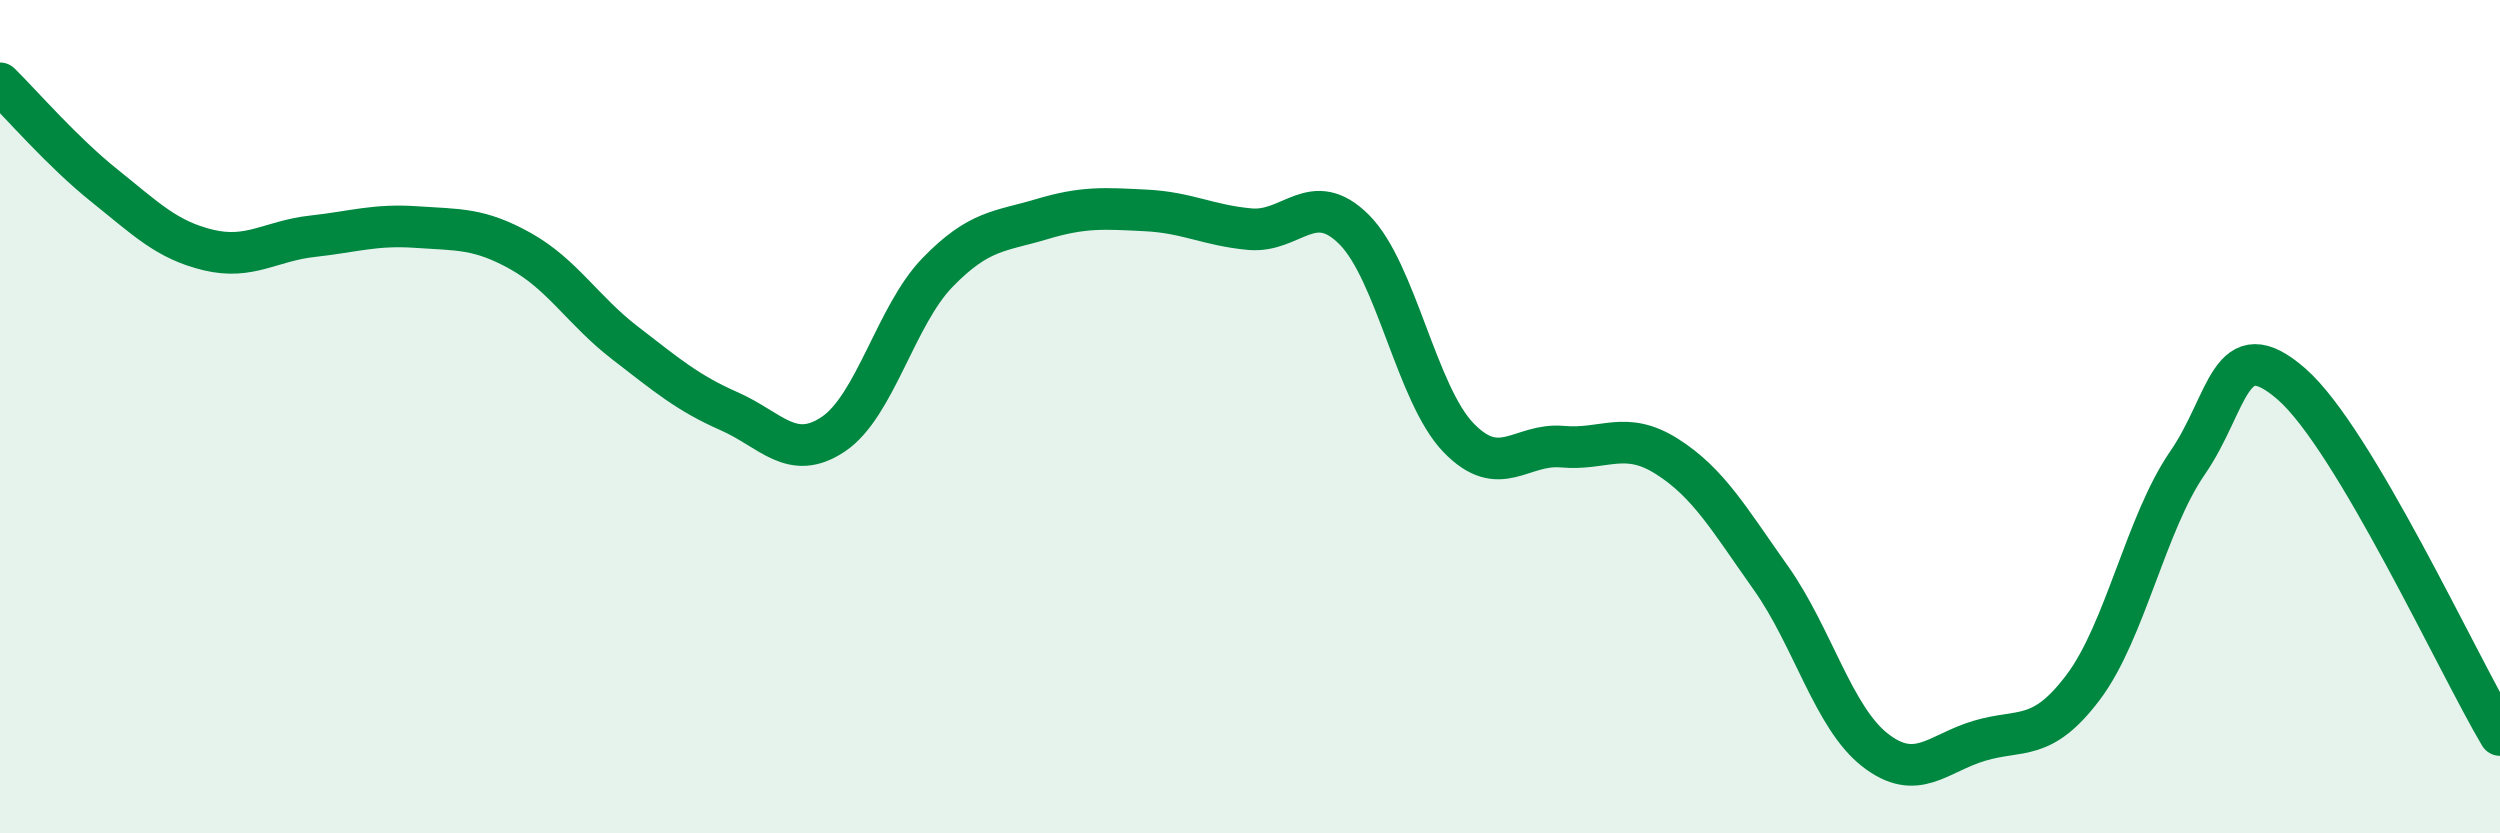
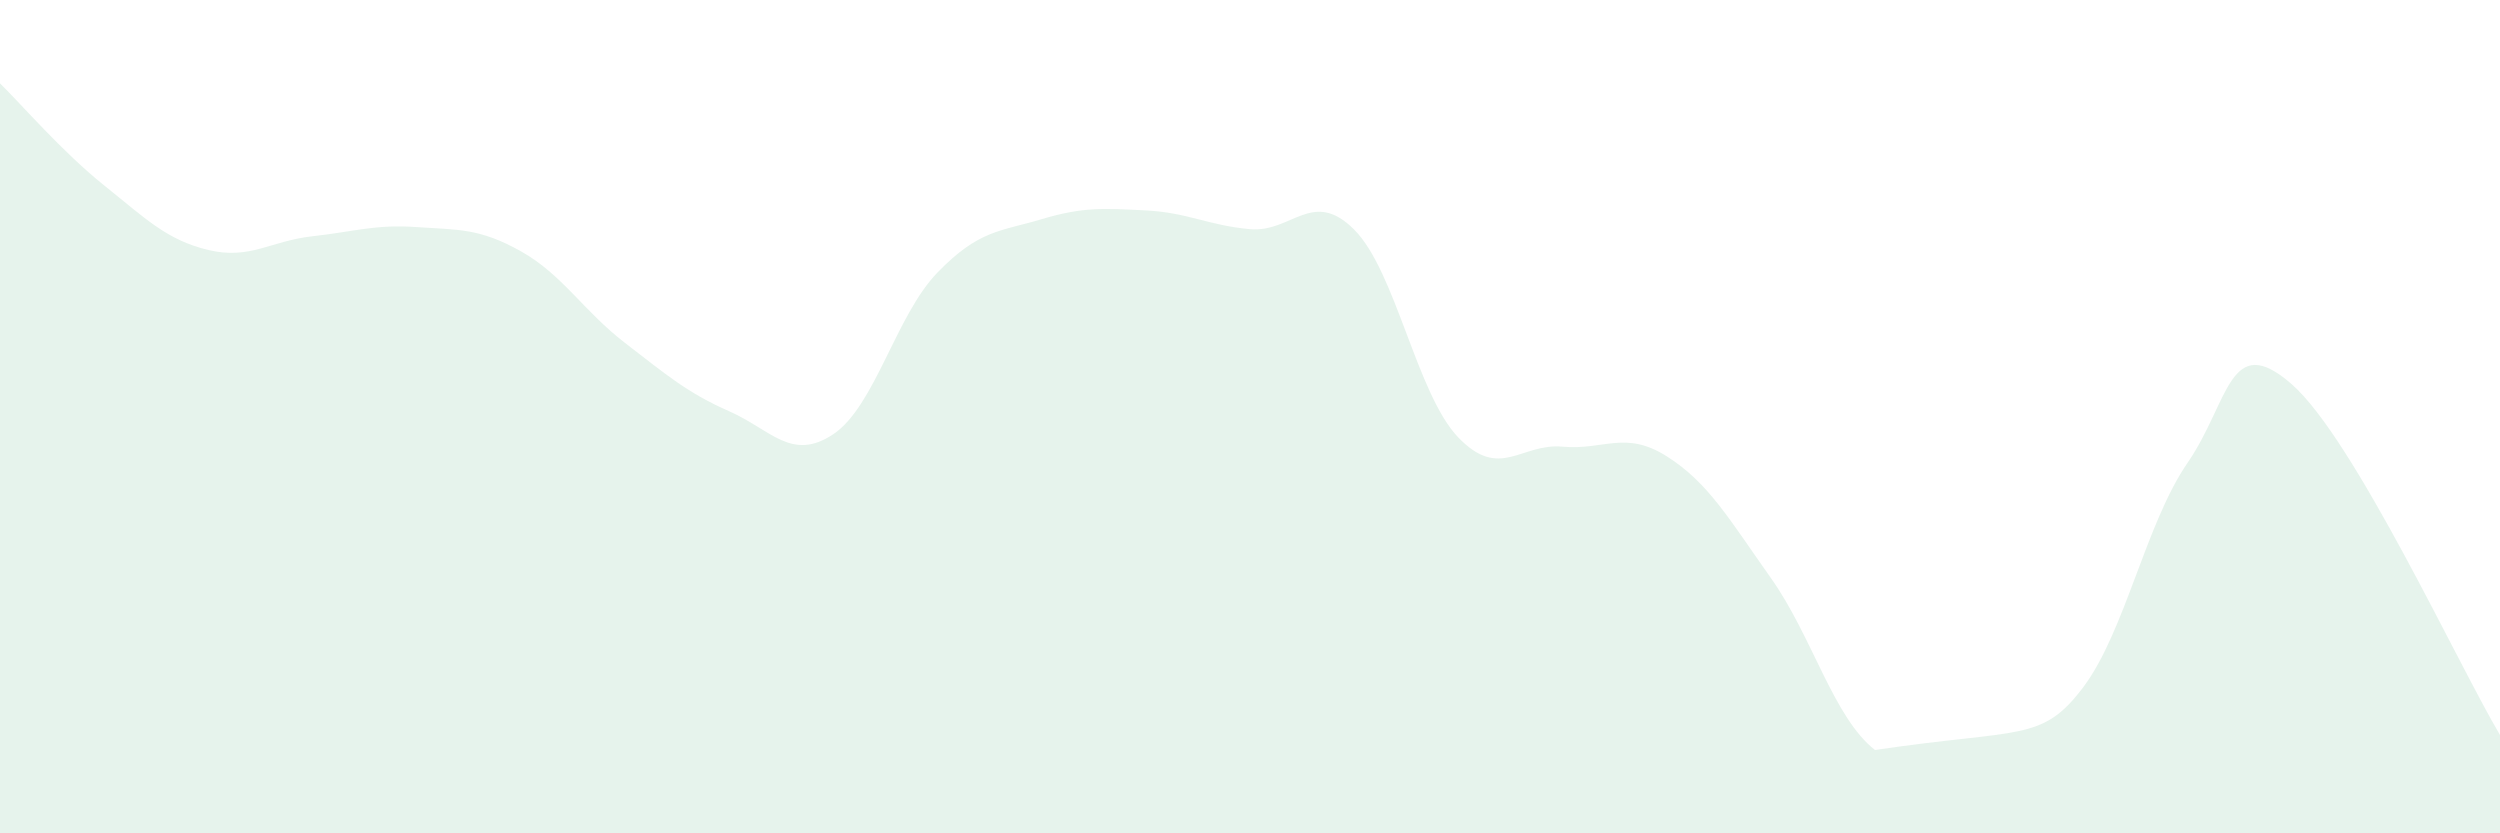
<svg xmlns="http://www.w3.org/2000/svg" width="60" height="20" viewBox="0 0 60 20">
-   <path d="M 0,2 C 0.5,2.49 1.5,3.65 2.5,4.45 C 3.5,5.25 4,5.76 5,6 C 6,6.24 6.5,5.78 7.5,5.67 C 8.5,5.56 9,5.38 10,5.45 C 11,5.52 11.5,5.47 12.5,6.03 C 13.5,6.59 14,7.46 15,8.23 C 16,9 16.5,9.43 17.5,9.87 C 18.5,10.31 19,11.09 20,10.42 C 21,9.75 21.5,7.57 22.5,6.54 C 23.5,5.51 24,5.56 25,5.26 C 26,4.96 26.5,5 27.5,5.05 C 28.5,5.1 29,5.41 30,5.5 C 31,5.59 31.5,4.51 32.5,5.51 C 33.5,6.51 34,9.46 35,10.5 C 36,11.54 36.5,10.63 37.5,10.72 C 38.5,10.81 39,10.32 40,10.95 C 41,11.58 41.5,12.46 42.5,13.87 C 43.5,15.28 44,17.22 45,18 C 46,18.78 46.5,18.08 47.5,17.78 C 48.5,17.48 49,17.82 50,16.49 C 51,15.16 51.5,12.56 52.5,11.11 C 53.5,9.66 53.5,7.91 55,9.22 C 56.5,10.53 59,15.96 60,17.64L60 20L0 20Z" fill="#008740" opacity="0.1" stroke-linecap="round" stroke-linejoin="round" />
-   <path d="M 0,2 C 0.5,2.49 1.5,3.65 2.5,4.45 C 3.5,5.25 4,5.76 5,6 C 6,6.24 6.5,5.78 7.5,5.67 C 8.5,5.56 9,5.38 10,5.45 C 11,5.52 11.5,5.47 12.5,6.03 C 13.5,6.59 14,7.46 15,8.23 C 16,9 16.5,9.43 17.5,9.87 C 18.5,10.31 19,11.09 20,10.42 C 21,9.75 21.5,7.57 22.5,6.54 C 23.5,5.51 24,5.56 25,5.26 C 26,4.96 26.5,5 27.5,5.05 C 28.5,5.1 29,5.41 30,5.5 C 31,5.59 31.5,4.51 32.5,5.51 C 33.5,6.51 34,9.46 35,10.5 C 36,11.54 36.5,10.63 37.5,10.72 C 38.5,10.81 39,10.32 40,10.95 C 41,11.58 41.5,12.46 42.5,13.87 C 43.5,15.28 44,17.22 45,18 C 46,18.78 46.5,18.08 47.5,17.78 C 48.5,17.48 49,17.82 50,16.49 C 51,15.16 51.5,12.56 52.5,11.11 C 53.5,9.66 53.5,7.91 55,9.22 C 56.5,10.53 59,15.96 60,17.64" stroke="#008740" stroke-width="1" fill="none" stroke-linecap="round" stroke-linejoin="round" />
+   <path d="M 0,2 C 0.5,2.49 1.5,3.65 2.5,4.45 C 3.5,5.25 4,5.76 5,6 C 6,6.24 6.5,5.78 7.5,5.67 C 8.5,5.56 9,5.38 10,5.45 C 11,5.52 11.5,5.47 12.5,6.03 C 13.5,6.59 14,7.46 15,8.23 C 16,9 16.5,9.43 17.5,9.87 C 18.5,10.31 19,11.09 20,10.42 C 21,9.75 21.5,7.57 22.5,6.54 C 23.5,5.51 24,5.56 25,5.26 C 26,4.96 26.5,5 27.5,5.05 C 28.5,5.1 29,5.41 30,5.5 C 31,5.59 31.5,4.51 32.5,5.51 C 33.5,6.51 34,9.46 35,10.5 C 36,11.54 36.5,10.63 37.5,10.72 C 38.5,10.81 39,10.32 40,10.95 C 41,11.58 41.5,12.46 42.5,13.87 C 43.5,15.28 44,17.22 45,18 C 48.5,17.48 49,17.82 50,16.49 C 51,15.16 51.5,12.56 52.5,11.11 C 53.5,9.66 53.5,7.91 55,9.22 C 56.5,10.53 59,15.96 60,17.64L60 20L0 20Z" fill="#008740" opacity="0.1" stroke-linecap="round" stroke-linejoin="round" />
</svg>